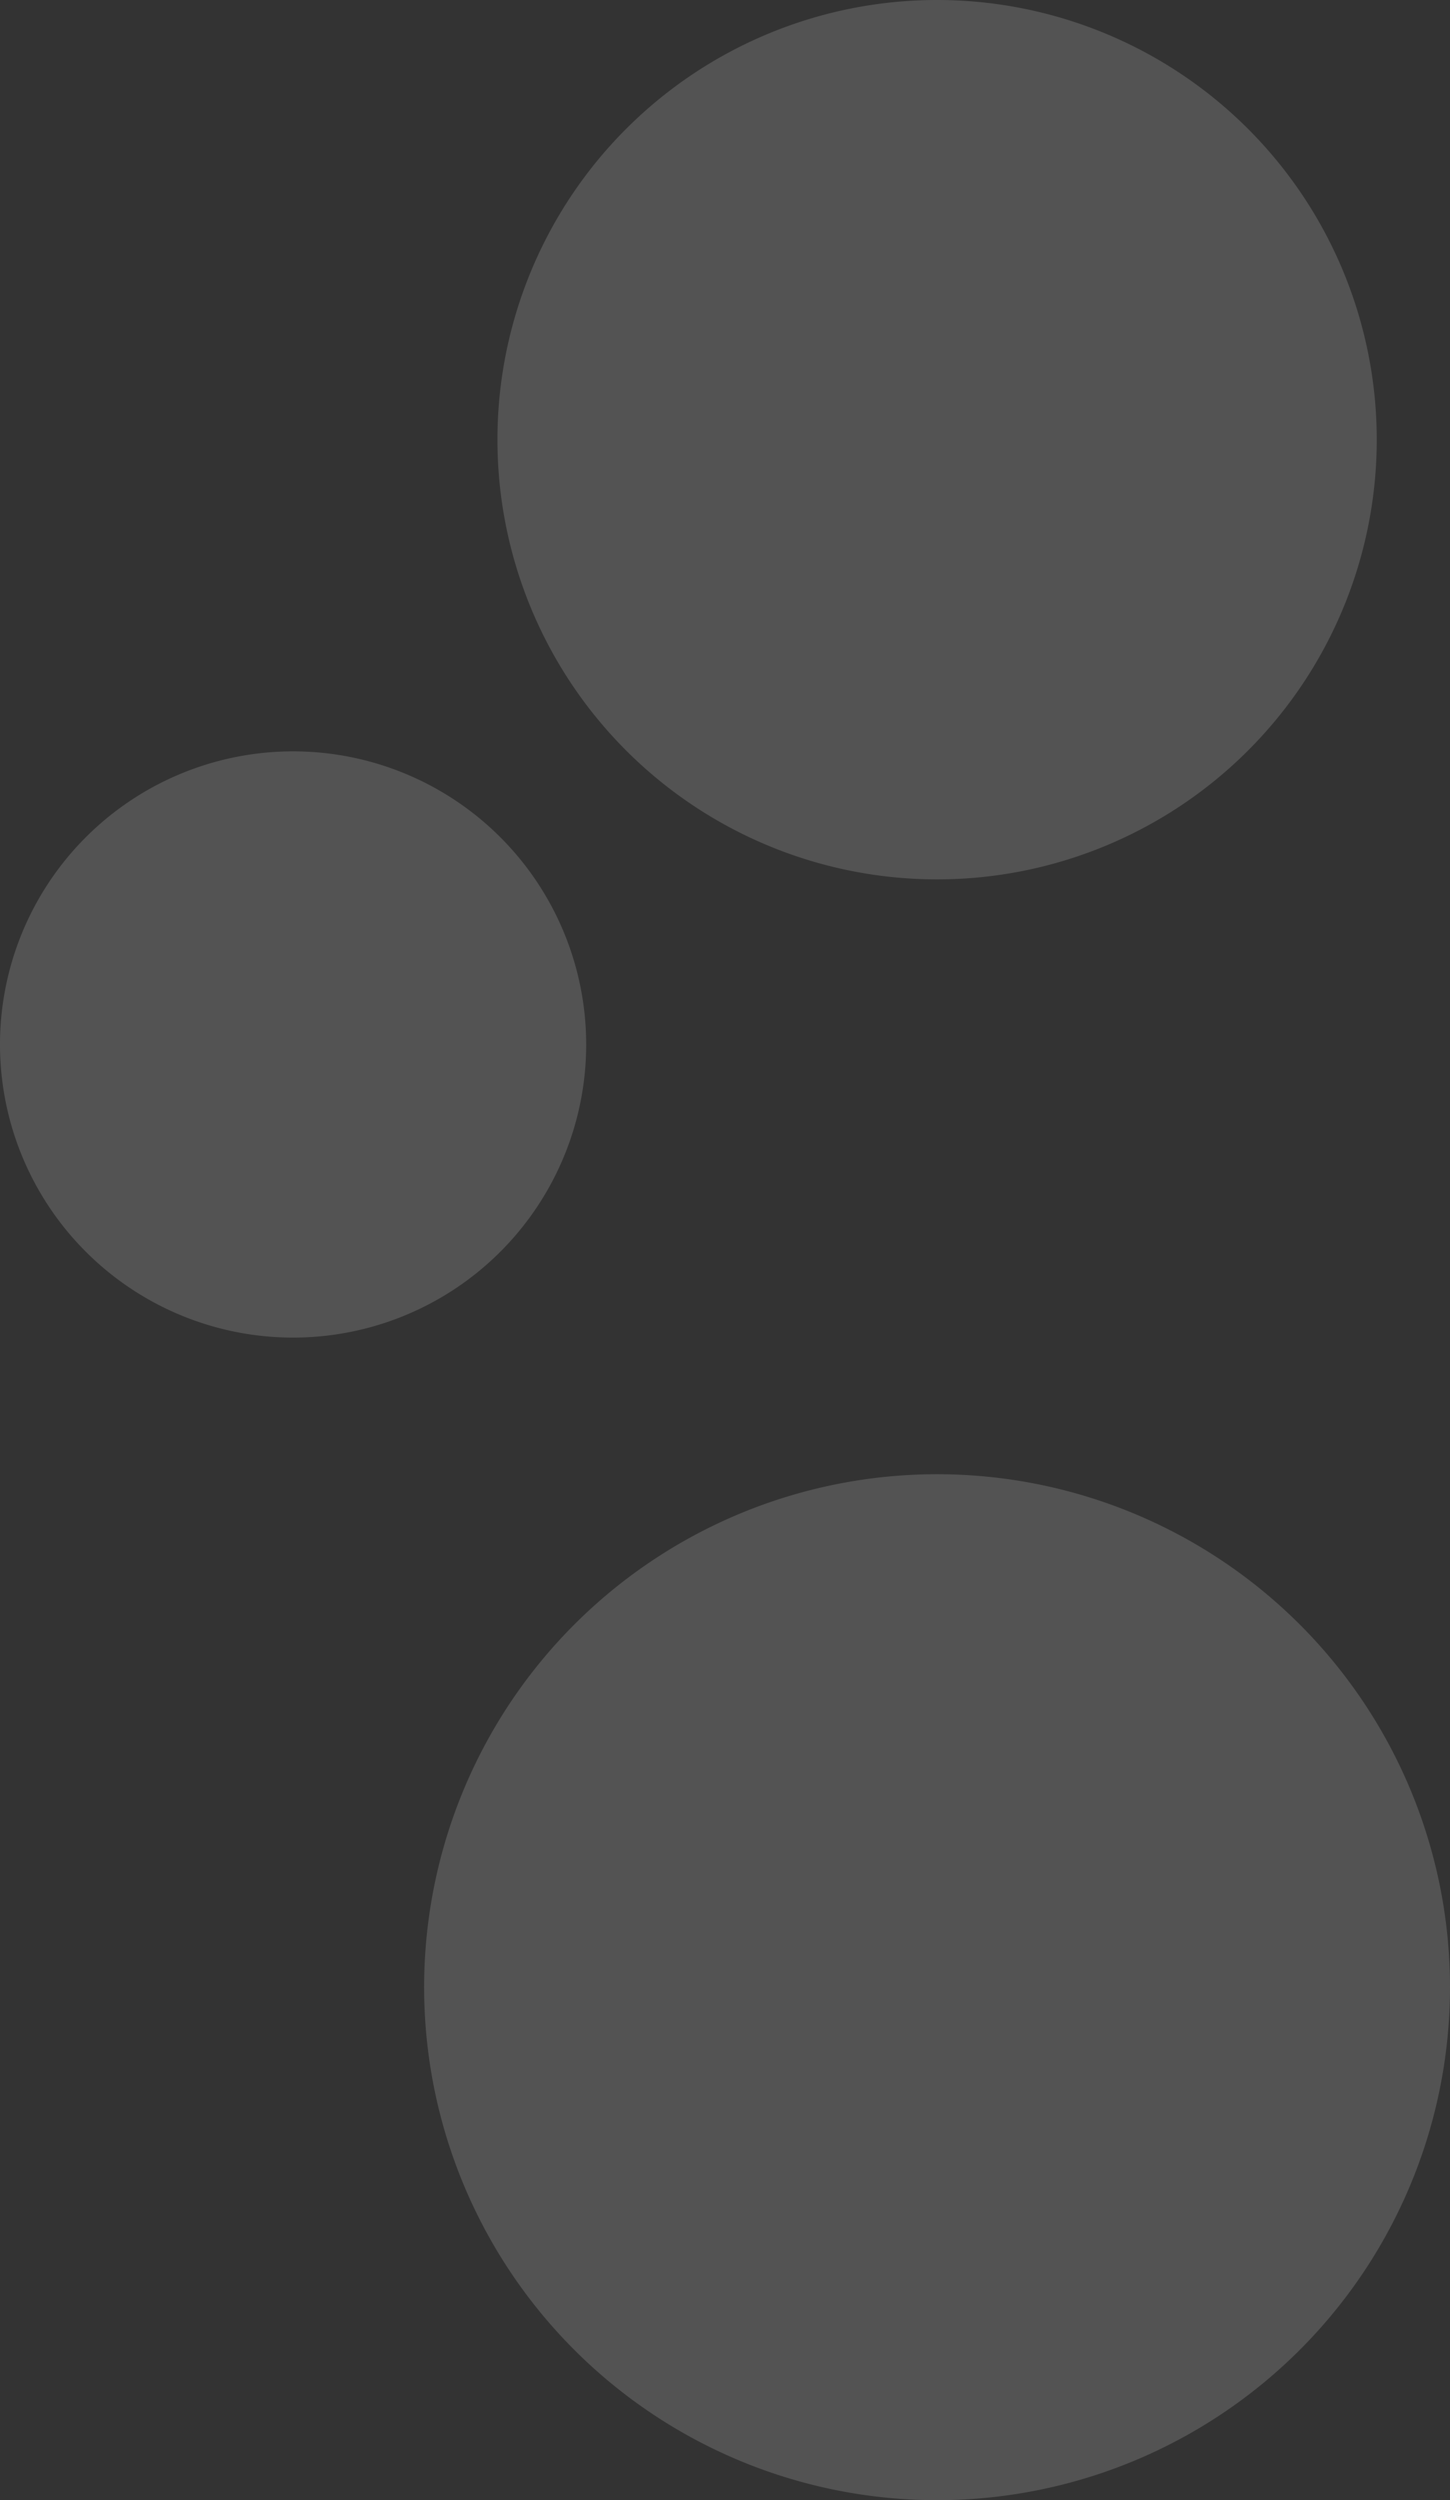
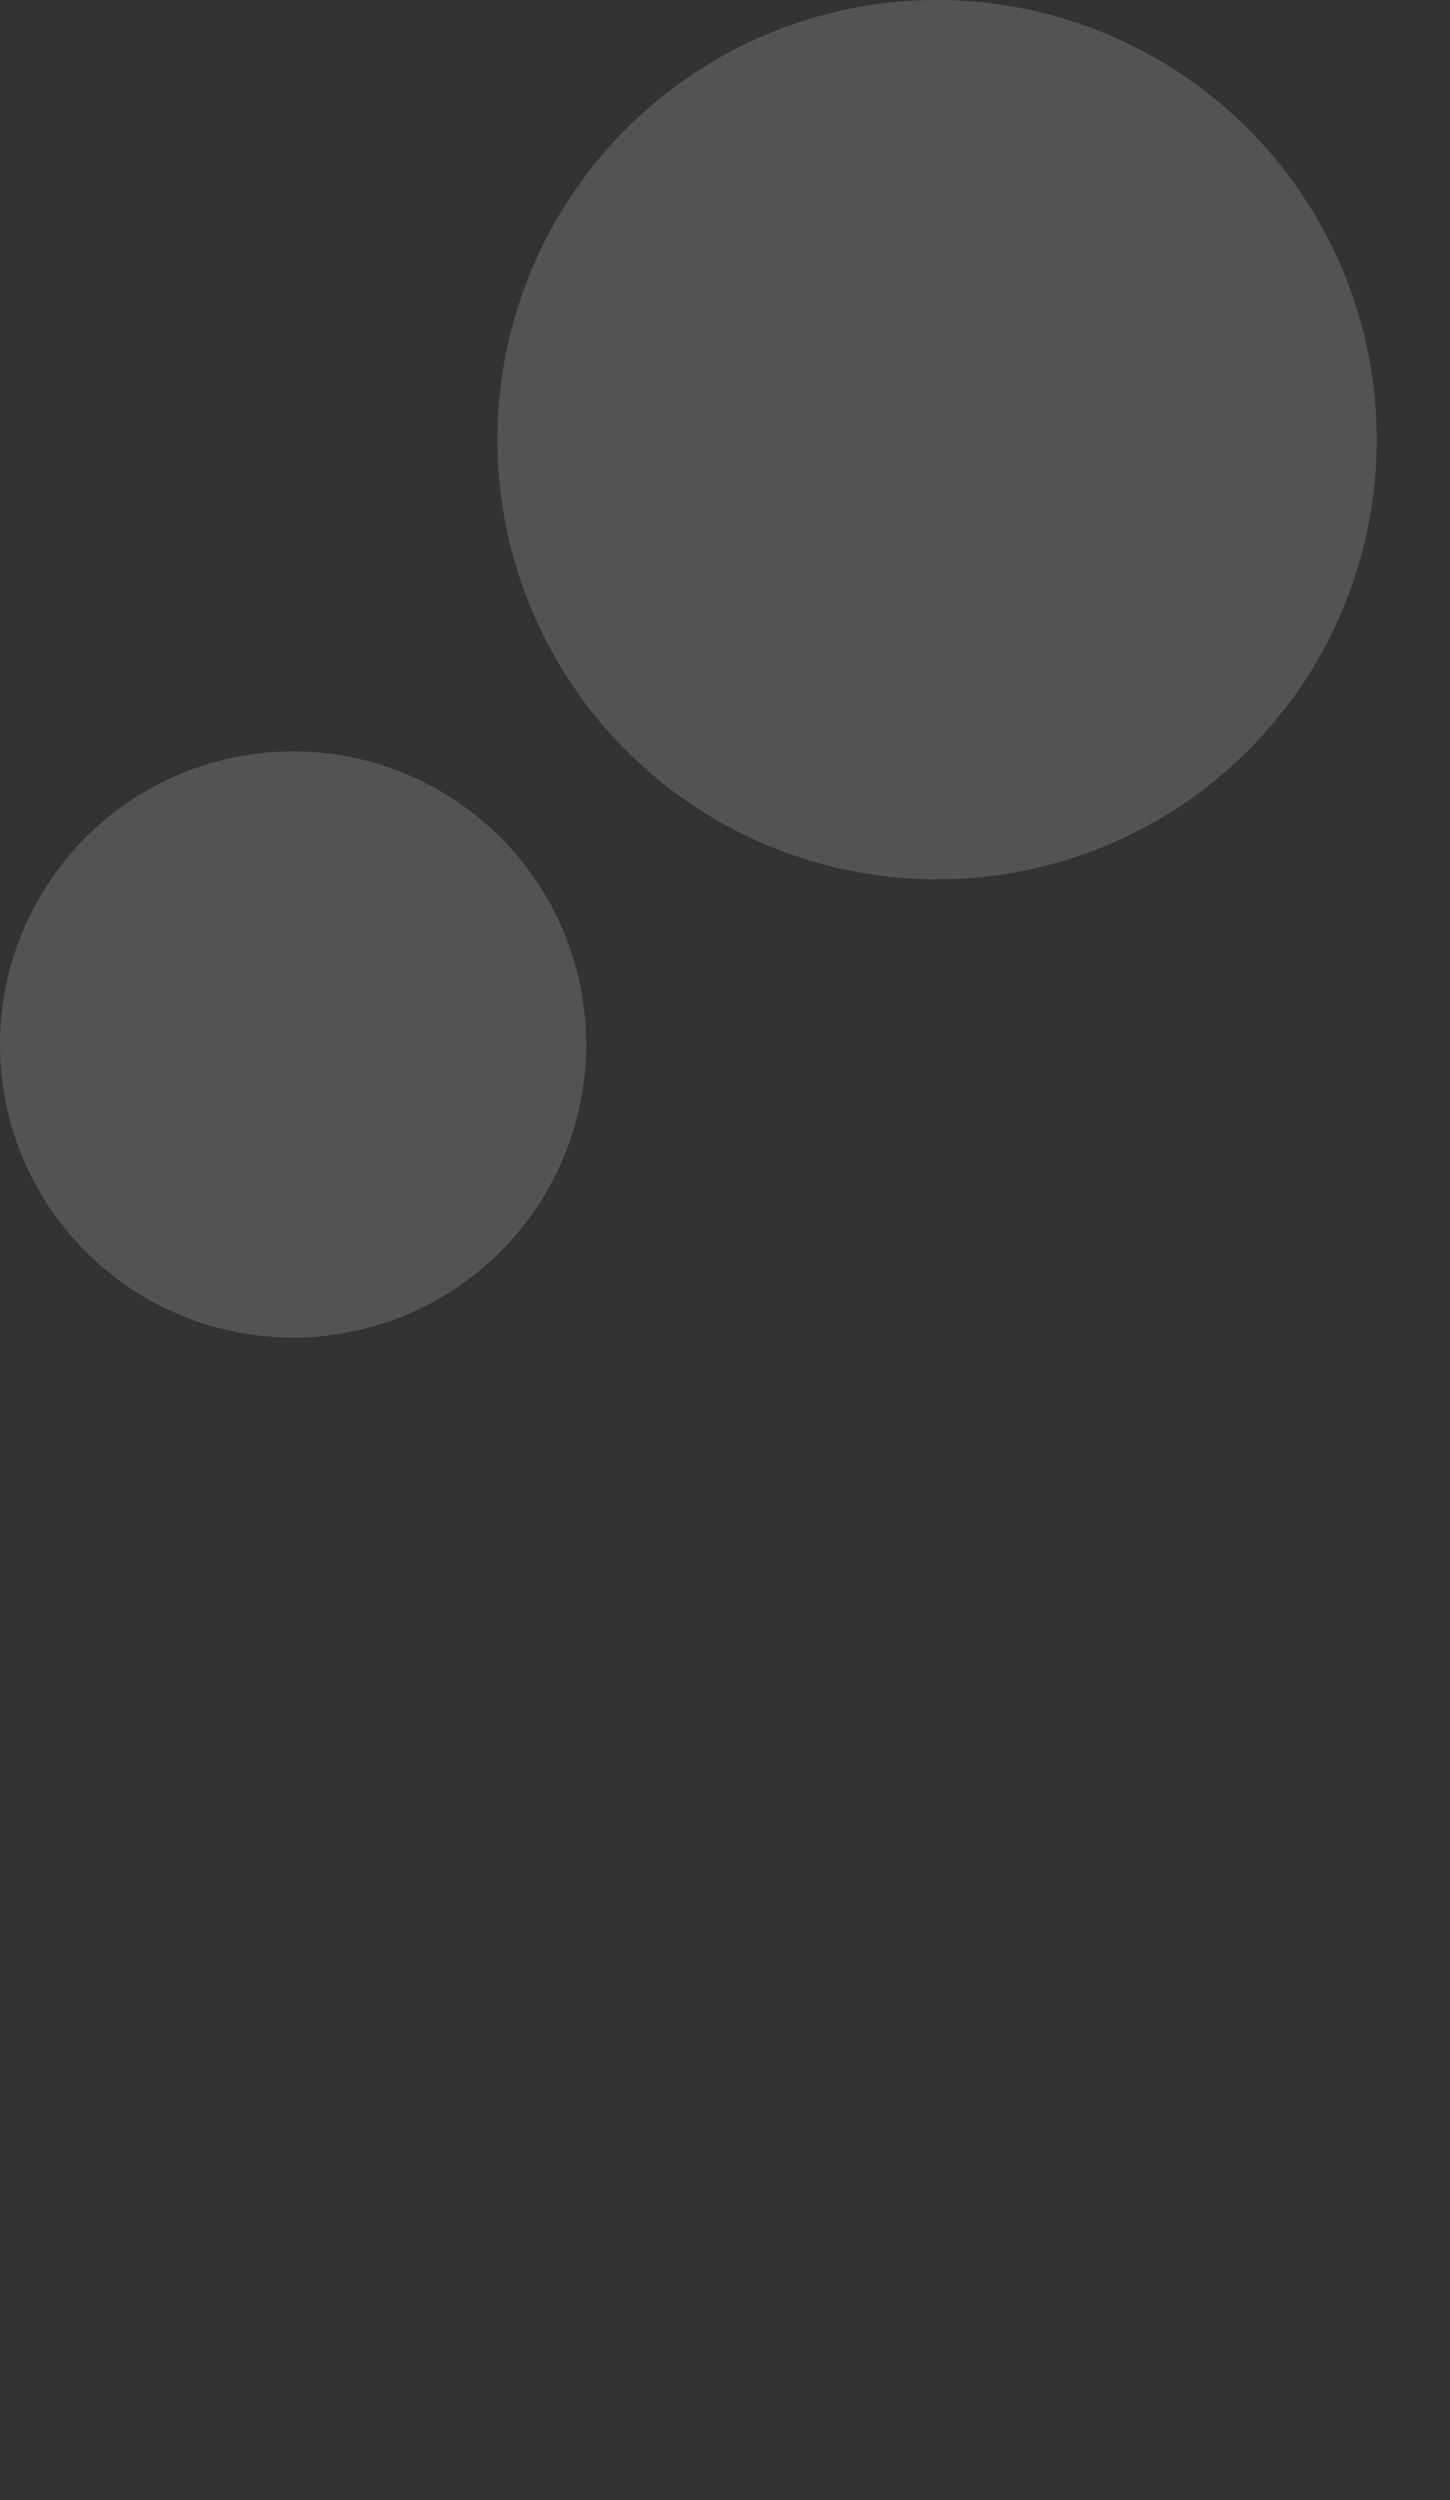
<svg xmlns="http://www.w3.org/2000/svg" width="375.264" height="647" viewBox="0 0 375.264 647">
  <rect x="0" y="0" width="375.264" height="647" fill="#333333" stroke="none" />
  <g id="Group_333" data-name="Group 333" transform="translate(9516.944 9708.763)">
    <g id="g92" transform="translate(-9407.178 -9327.26)">
      <g id="Group_309" data-name="Group 309" transform="translate(0 0)">
        <g id="g100" transform="translate(0 0)">
-           <path id="path102" d="M237.648,118.807A132.749,132.749,0,1,1,104.893-13.923a132.759,132.759,0,0,1,132.755,132.73" transform="translate(27.849 13.923)" fill="rgba(255,255,255,0.16)" />
-         </g>
+           </g>
      </g>
    </g>
    <g id="g104" transform="translate(-9516.944 -9514.325)">
      <g id="Group_312" data-name="Group 312" transform="translate(0 0)">
        <g id="g112" transform="translate(0 0)">
          <path id="path114" d="M135.794,67.891A75.854,75.854,0,1,1,59.934-7.956a75.871,75.871,0,0,1,75.86,75.847" transform="translate(15.913 7.956)" fill="rgba(255,255,255,0.16)" />
        </g>
      </g>
    </g>
    <g id="g116" transform="translate(-9388.208 -9708.763)">
      <g id="Group_313" data-name="Group 313" transform="translate(0 0)">
        <g id="g124">
          <path id="path126" d="M203.7,101.843A113.784,113.784,0,1,1,89.894-11.935,113.8,113.8,0,0,1,203.7,101.843" transform="translate(23.871 11.935)" fill="rgba(255,255,255,0.16)" />
        </g>
      </g>
    </g>
  </g>
</svg>